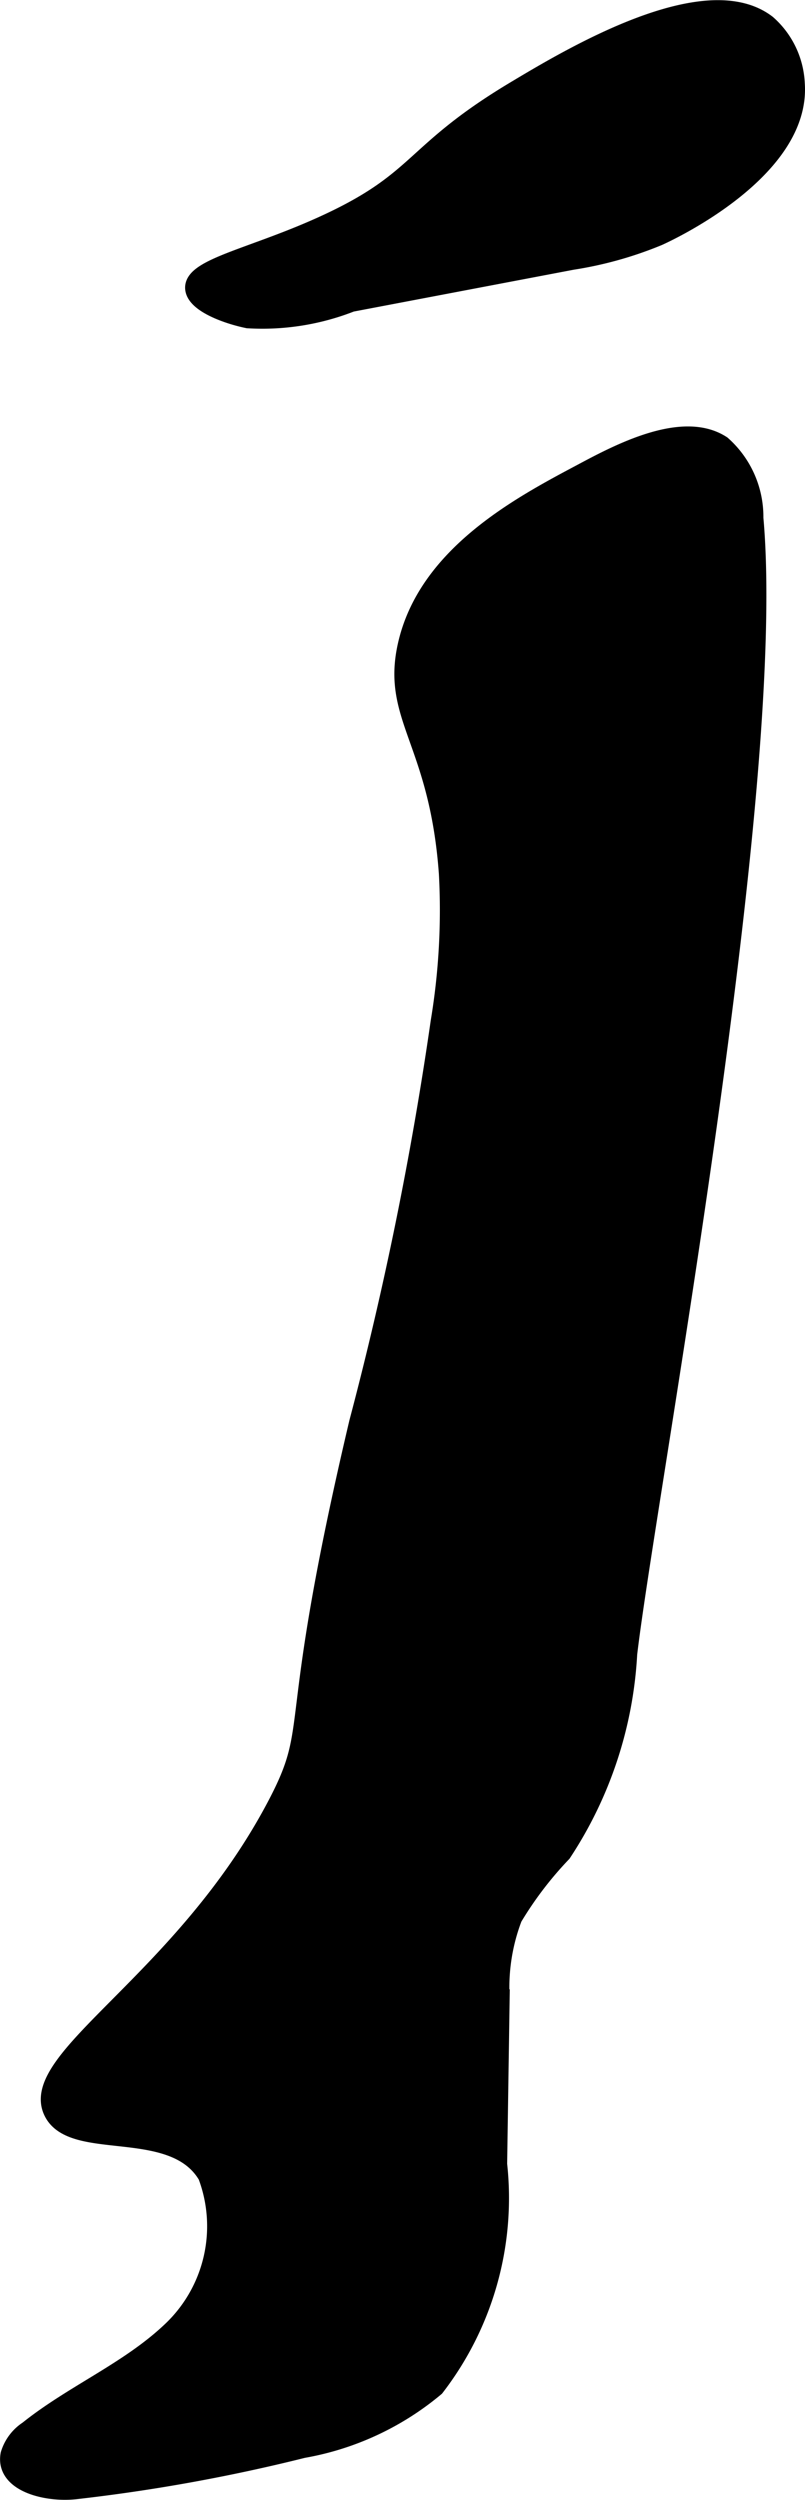
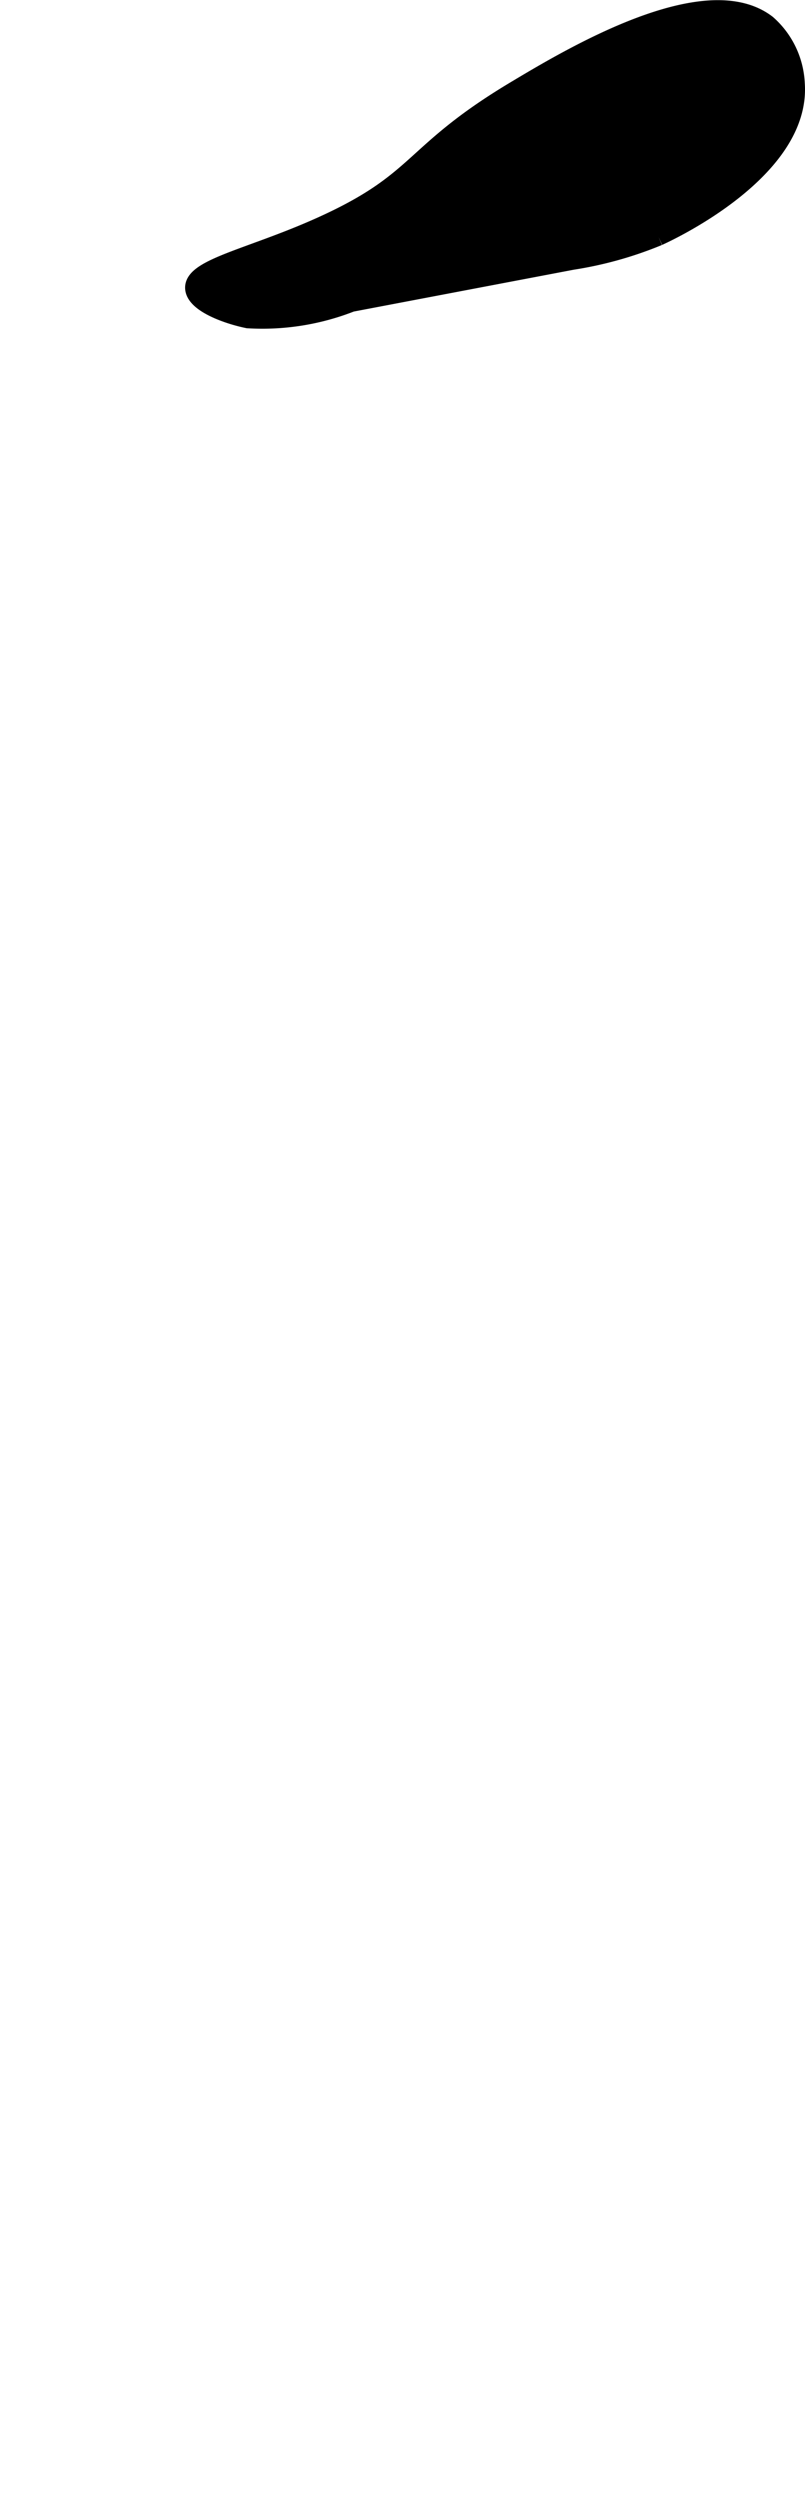
<svg xmlns="http://www.w3.org/2000/svg" version="1.1" width="2.491mm" height="7.727mm" viewBox="0 0 7.062 21.903">
  <defs>
    <style type="text/css">
      .a {
        stroke: #000;
        stroke-miterlimit: 10;
        stroke-width: 0.15px;
      }
    </style>
  </defs>
-   <path class="a" d="M5.778,2.076C5.86,2.039,7.043,1.493,6.985.728A.745.745,0,0,0,6.733.205C6.187-.217,4.995.498,4.512.787c-.904.542-.817.777-1.633,1.158-.637.298-1.188.387-1.18.578.006.138.297.241.475.277a2.137,2.137,0,0,0,.909-.144L5.02,2.288A3.296,3.296,0,0,0,5.778,2.076Z" />
-   <path class="a" d="M3.564,5.653c-.143.637.277.841.361,1.998a5.95,5.95,0,0,1-.072,1.3,31.046,31.046,0,0,1-.715,3.511c-.657,2.783-.328,2.615-.723,3.362C1.602,17.36.23,18.033.458,18.504c.177.367,1.061.061,1.354.561a1.254,1.254,0,0,1-.321,1.36c-.369.347-.853.546-1.248.862a.396.396,0,0,0-.163.217c-.049.255.326.348.584.319a15.336,15.336,0,0,0,1.995-.361,2.477,2.477,0,0,0,1.164-.541A2.718,2.718,0,0,0,4.374,18.962l.022-1.457a1.706,1.706,0,0,1,.11-.701,3.181,3.181,0,0,1,.431-.565,3.513,3.513,0,0,0,.578-1.748c.162-1.377,1.321-7.575,1.107-9.953a.848.848,0,0,0-.286-.646c-.348-.228-.916.075-1.243.25C4.556,4.427,3.741,4.862,3.564,5.653Z" />
+   <path class="a" d="M5.778,2.076C5.86,2.039,7.043,1.493,6.985.728A.745.745,0,0,0,6.733.205C6.187-.217,4.995.498,4.512.787c-.904.542-.817.777-1.633,1.158-.637.298-1.188.387-1.18.578.006.138.297.241.475.277a2.137,2.137,0,0,0,.909-.144L5.02,2.288A3.296,3.296,0,0,0,5.778,2.076" />
</svg>